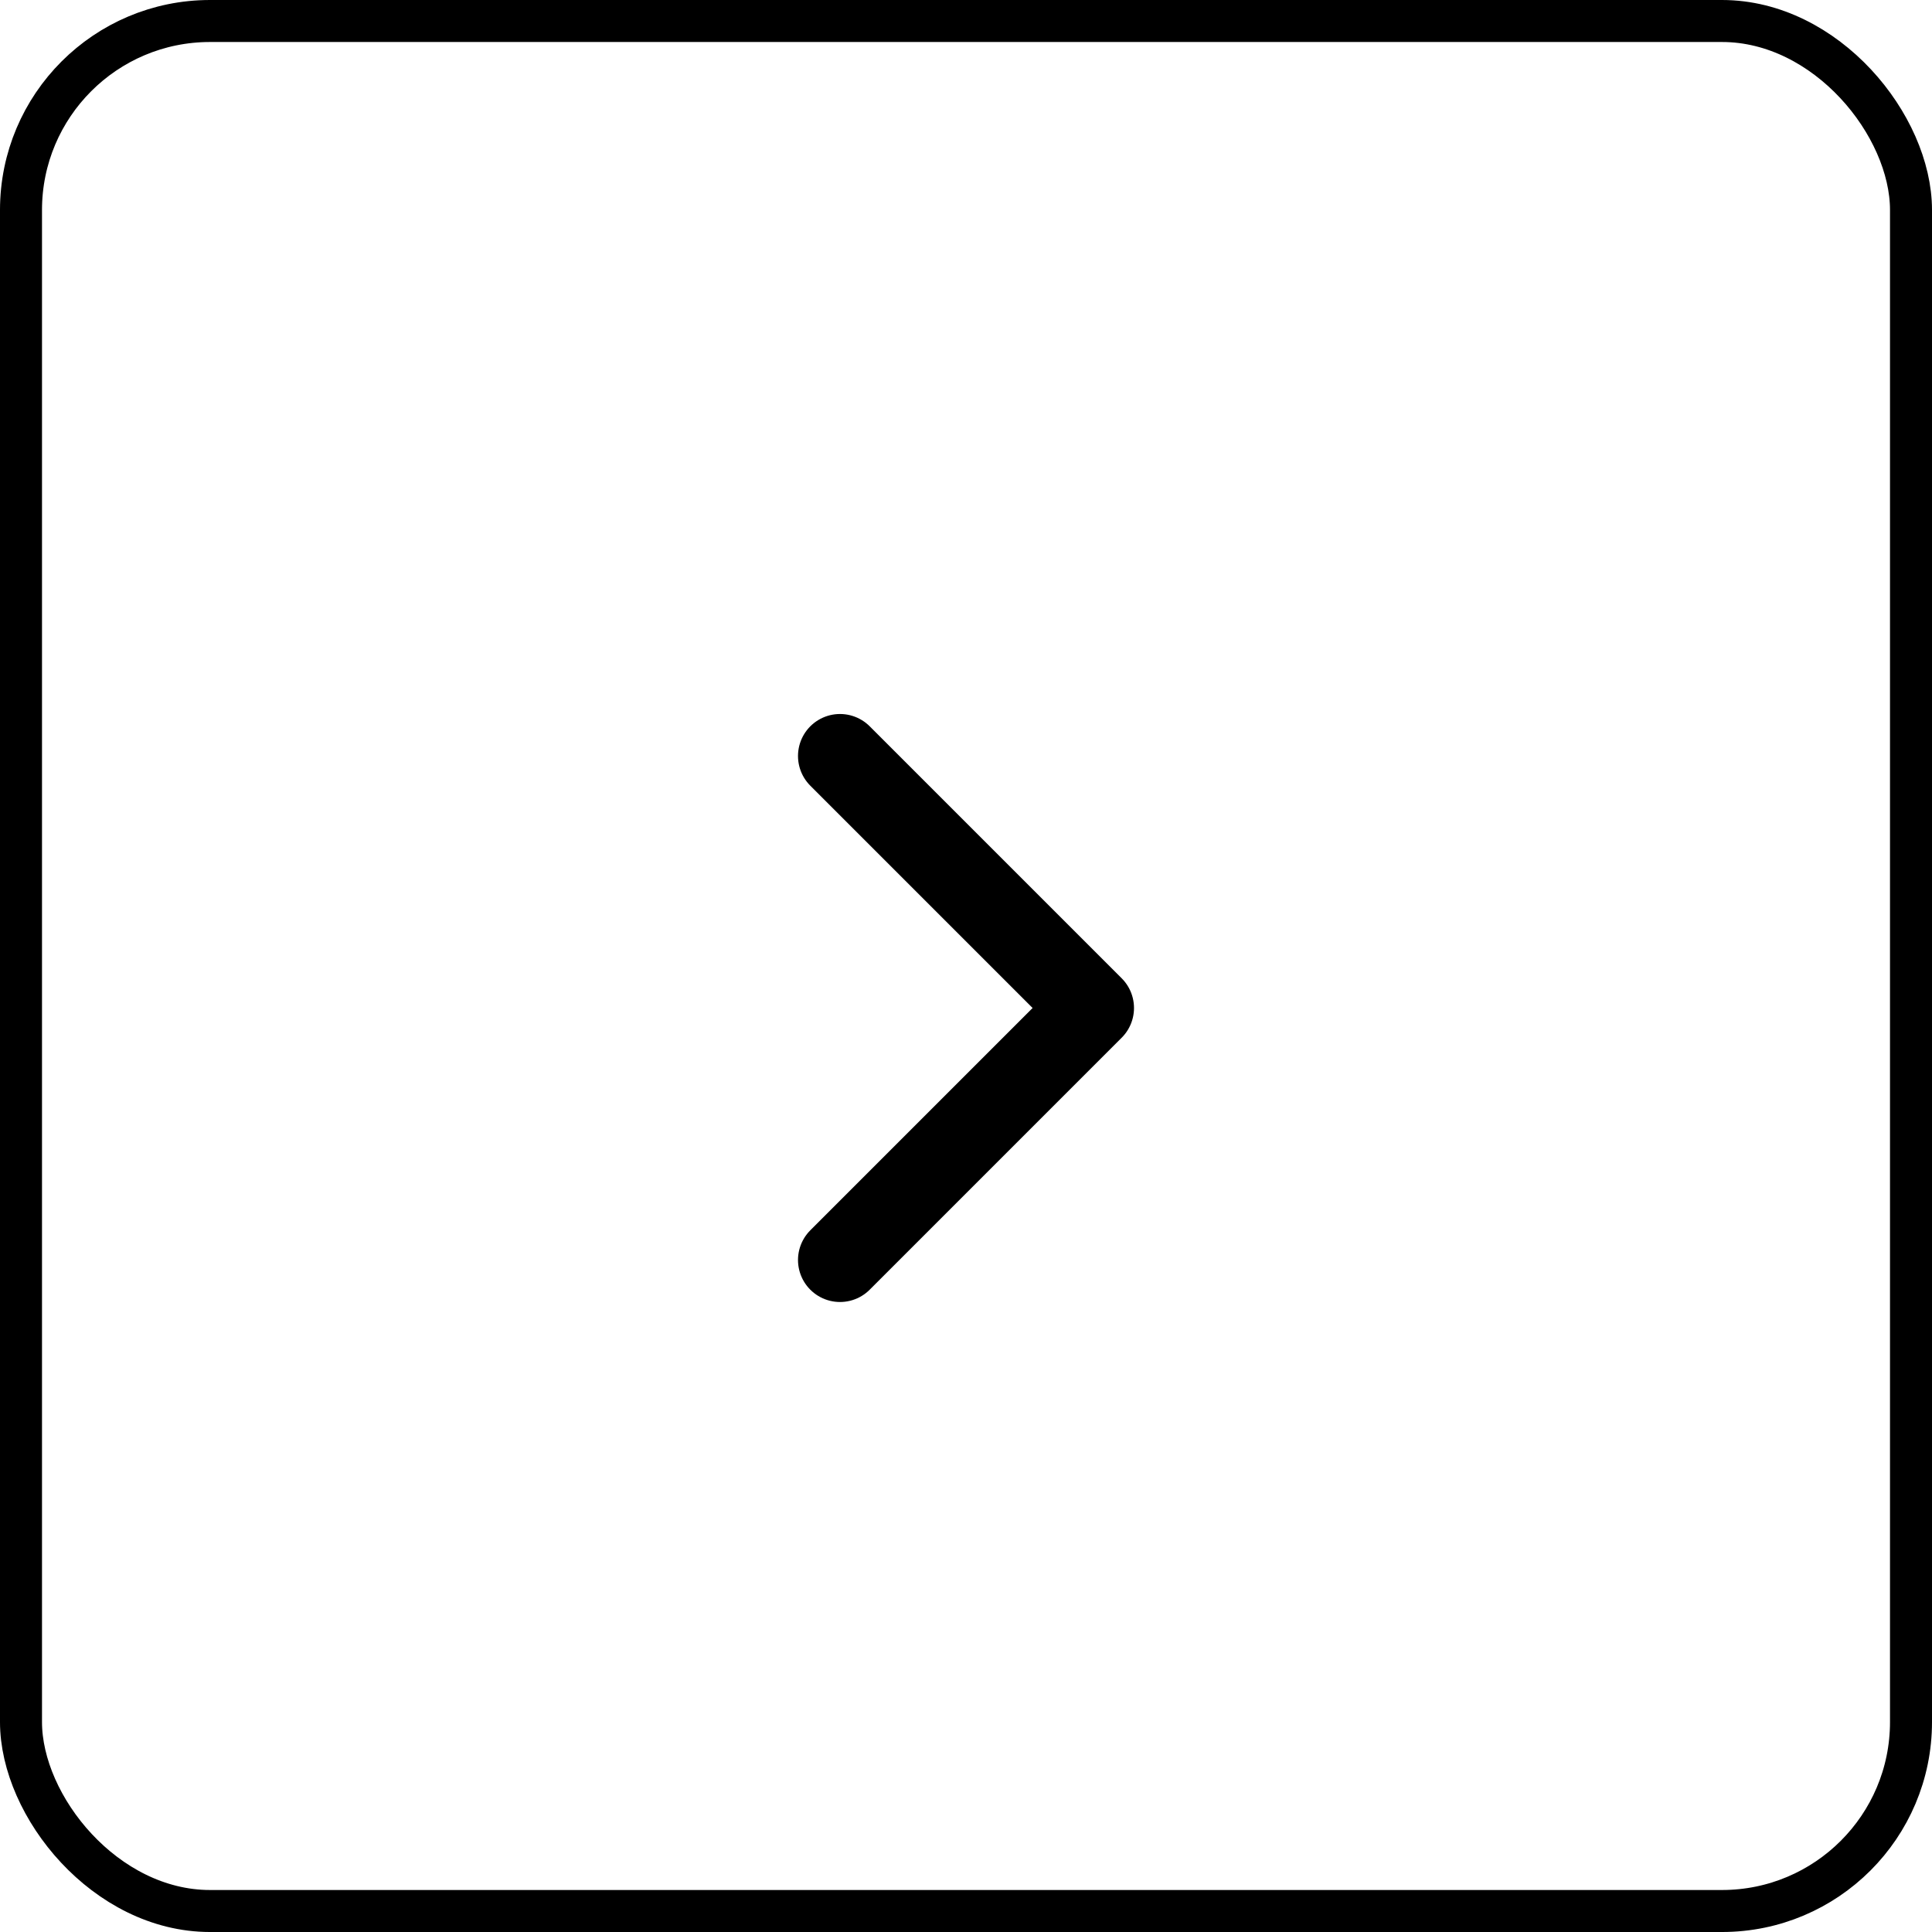
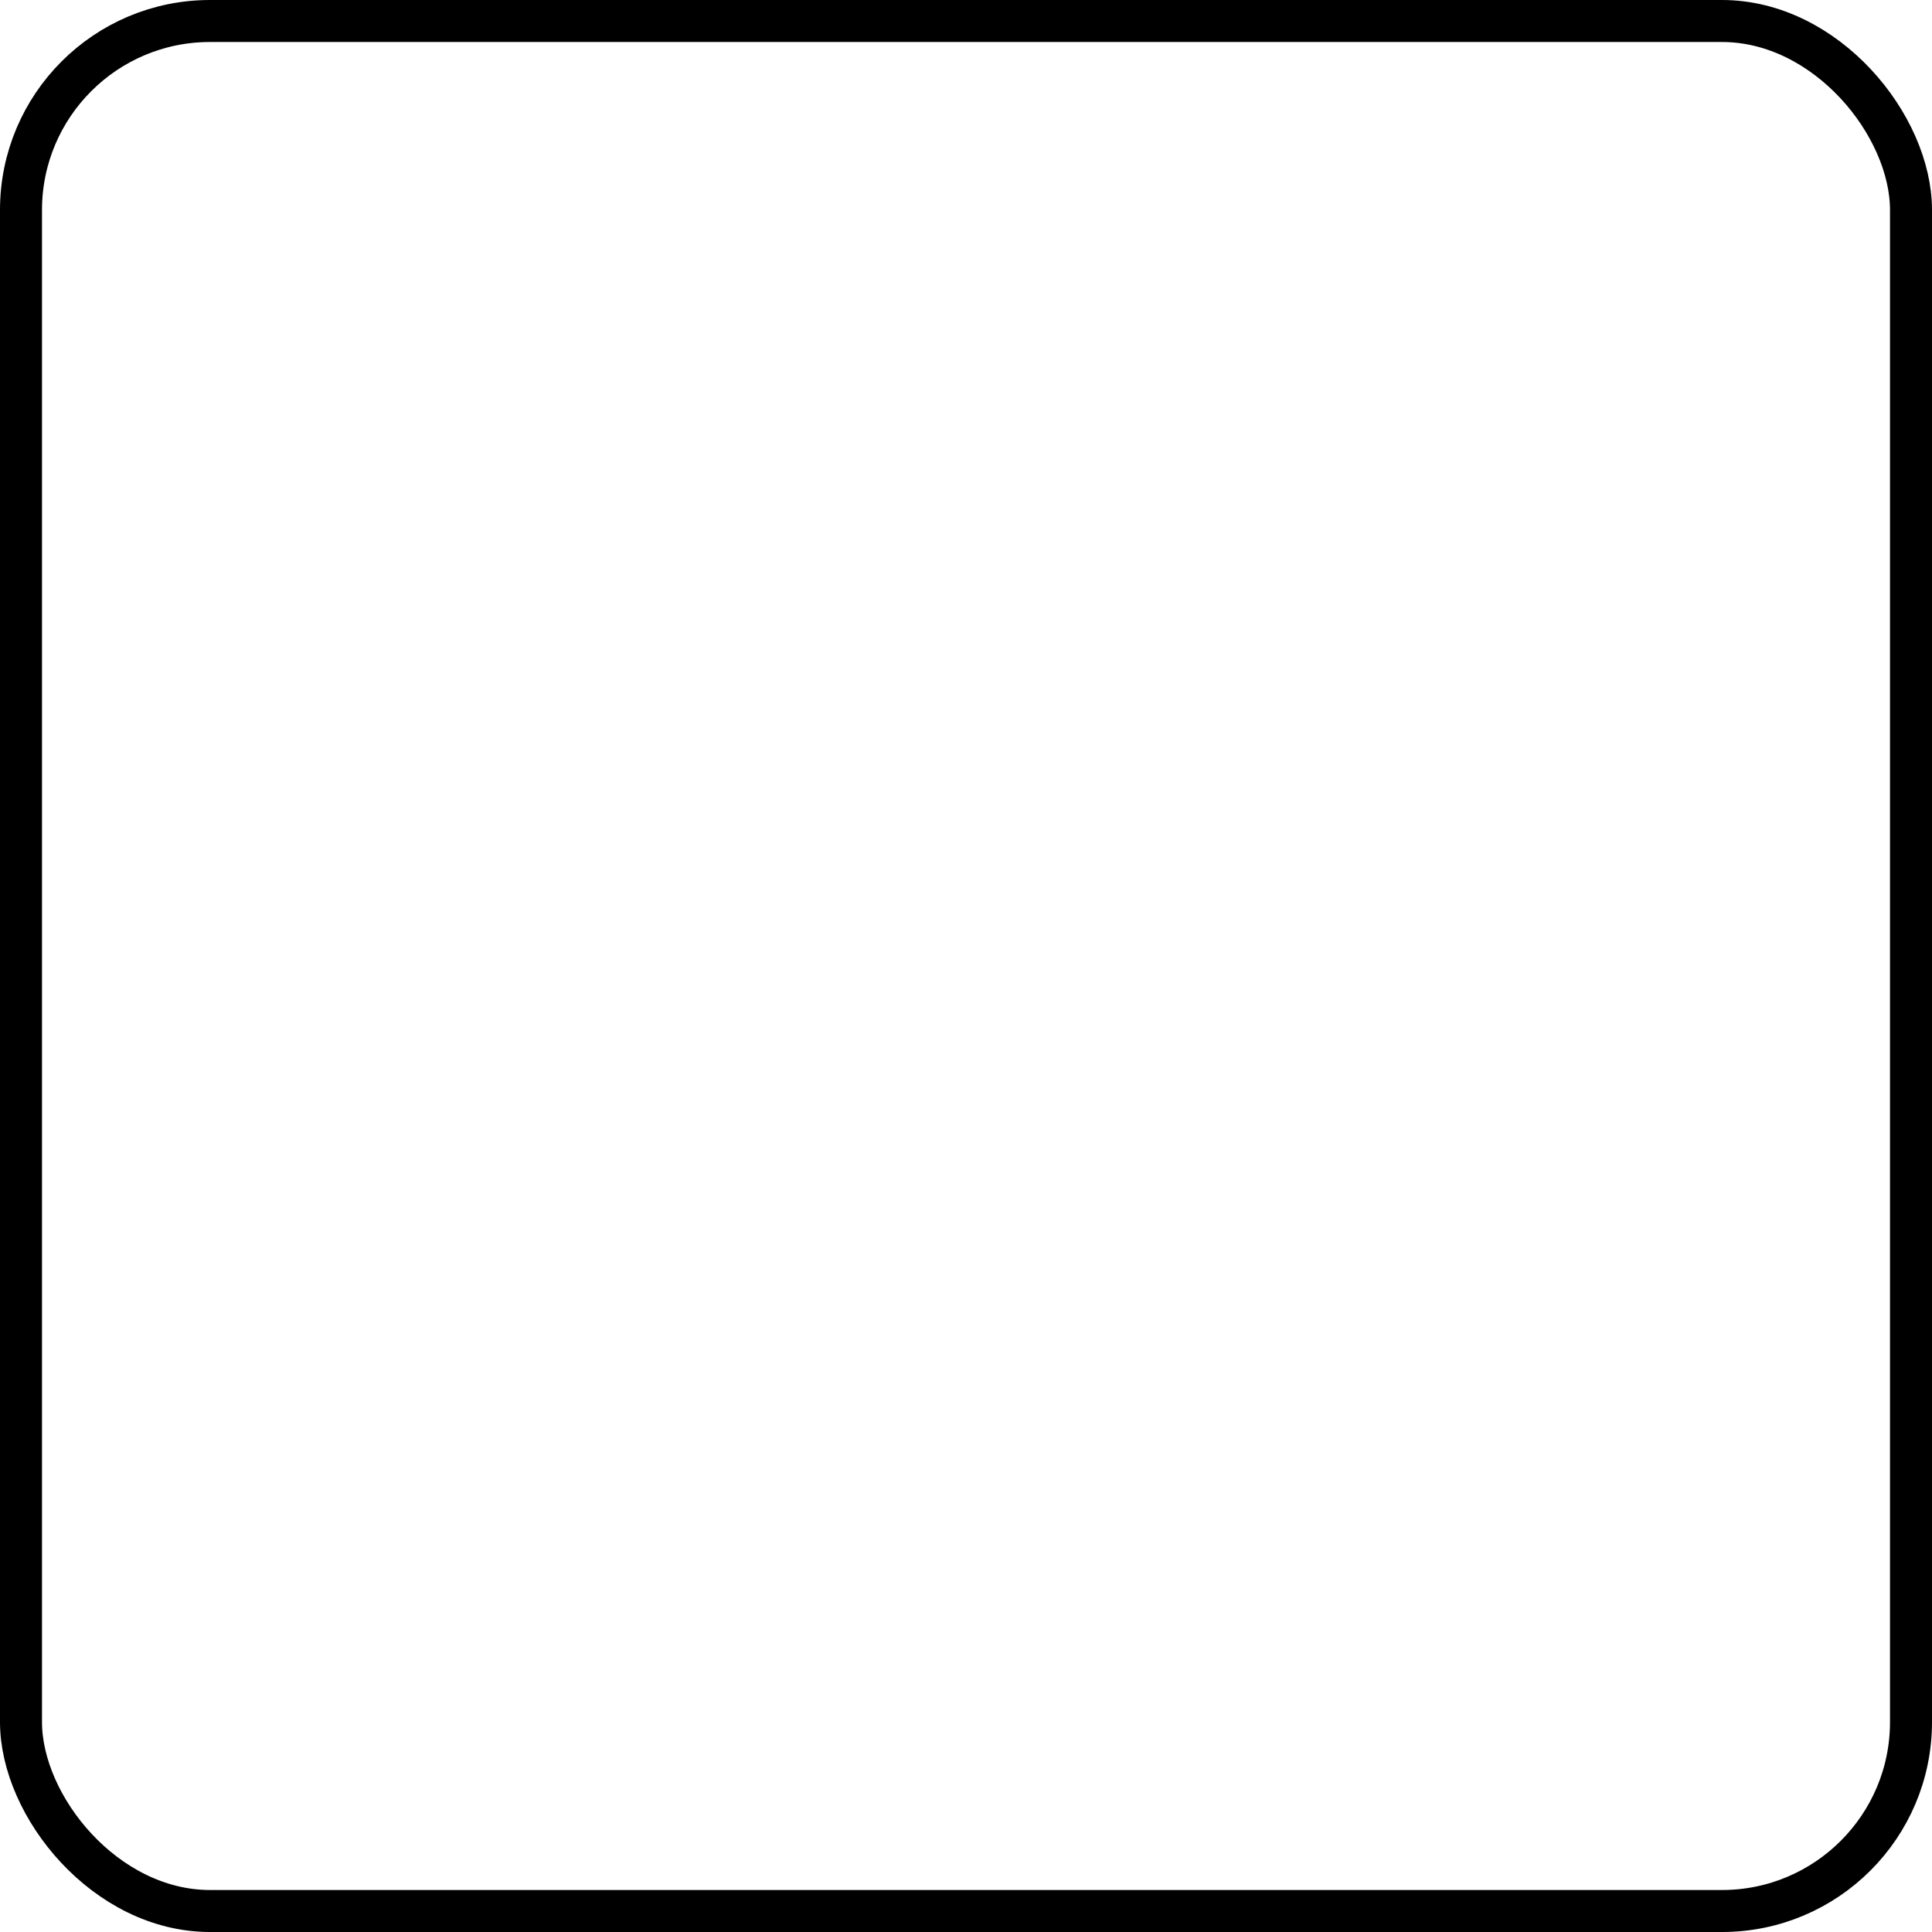
<svg xmlns="http://www.w3.org/2000/svg" width="46" height="46" viewBox="0 0 46 46" fill="none">
  <rect x="0.5" y="0.5" width="45" height="45" rx="4.5" stroke="black" />
-   <path d="M20 18L26 24L20 30" stroke="black" stroke-width="2" stroke-linecap="round" stroke-linejoin="round" />
</svg>